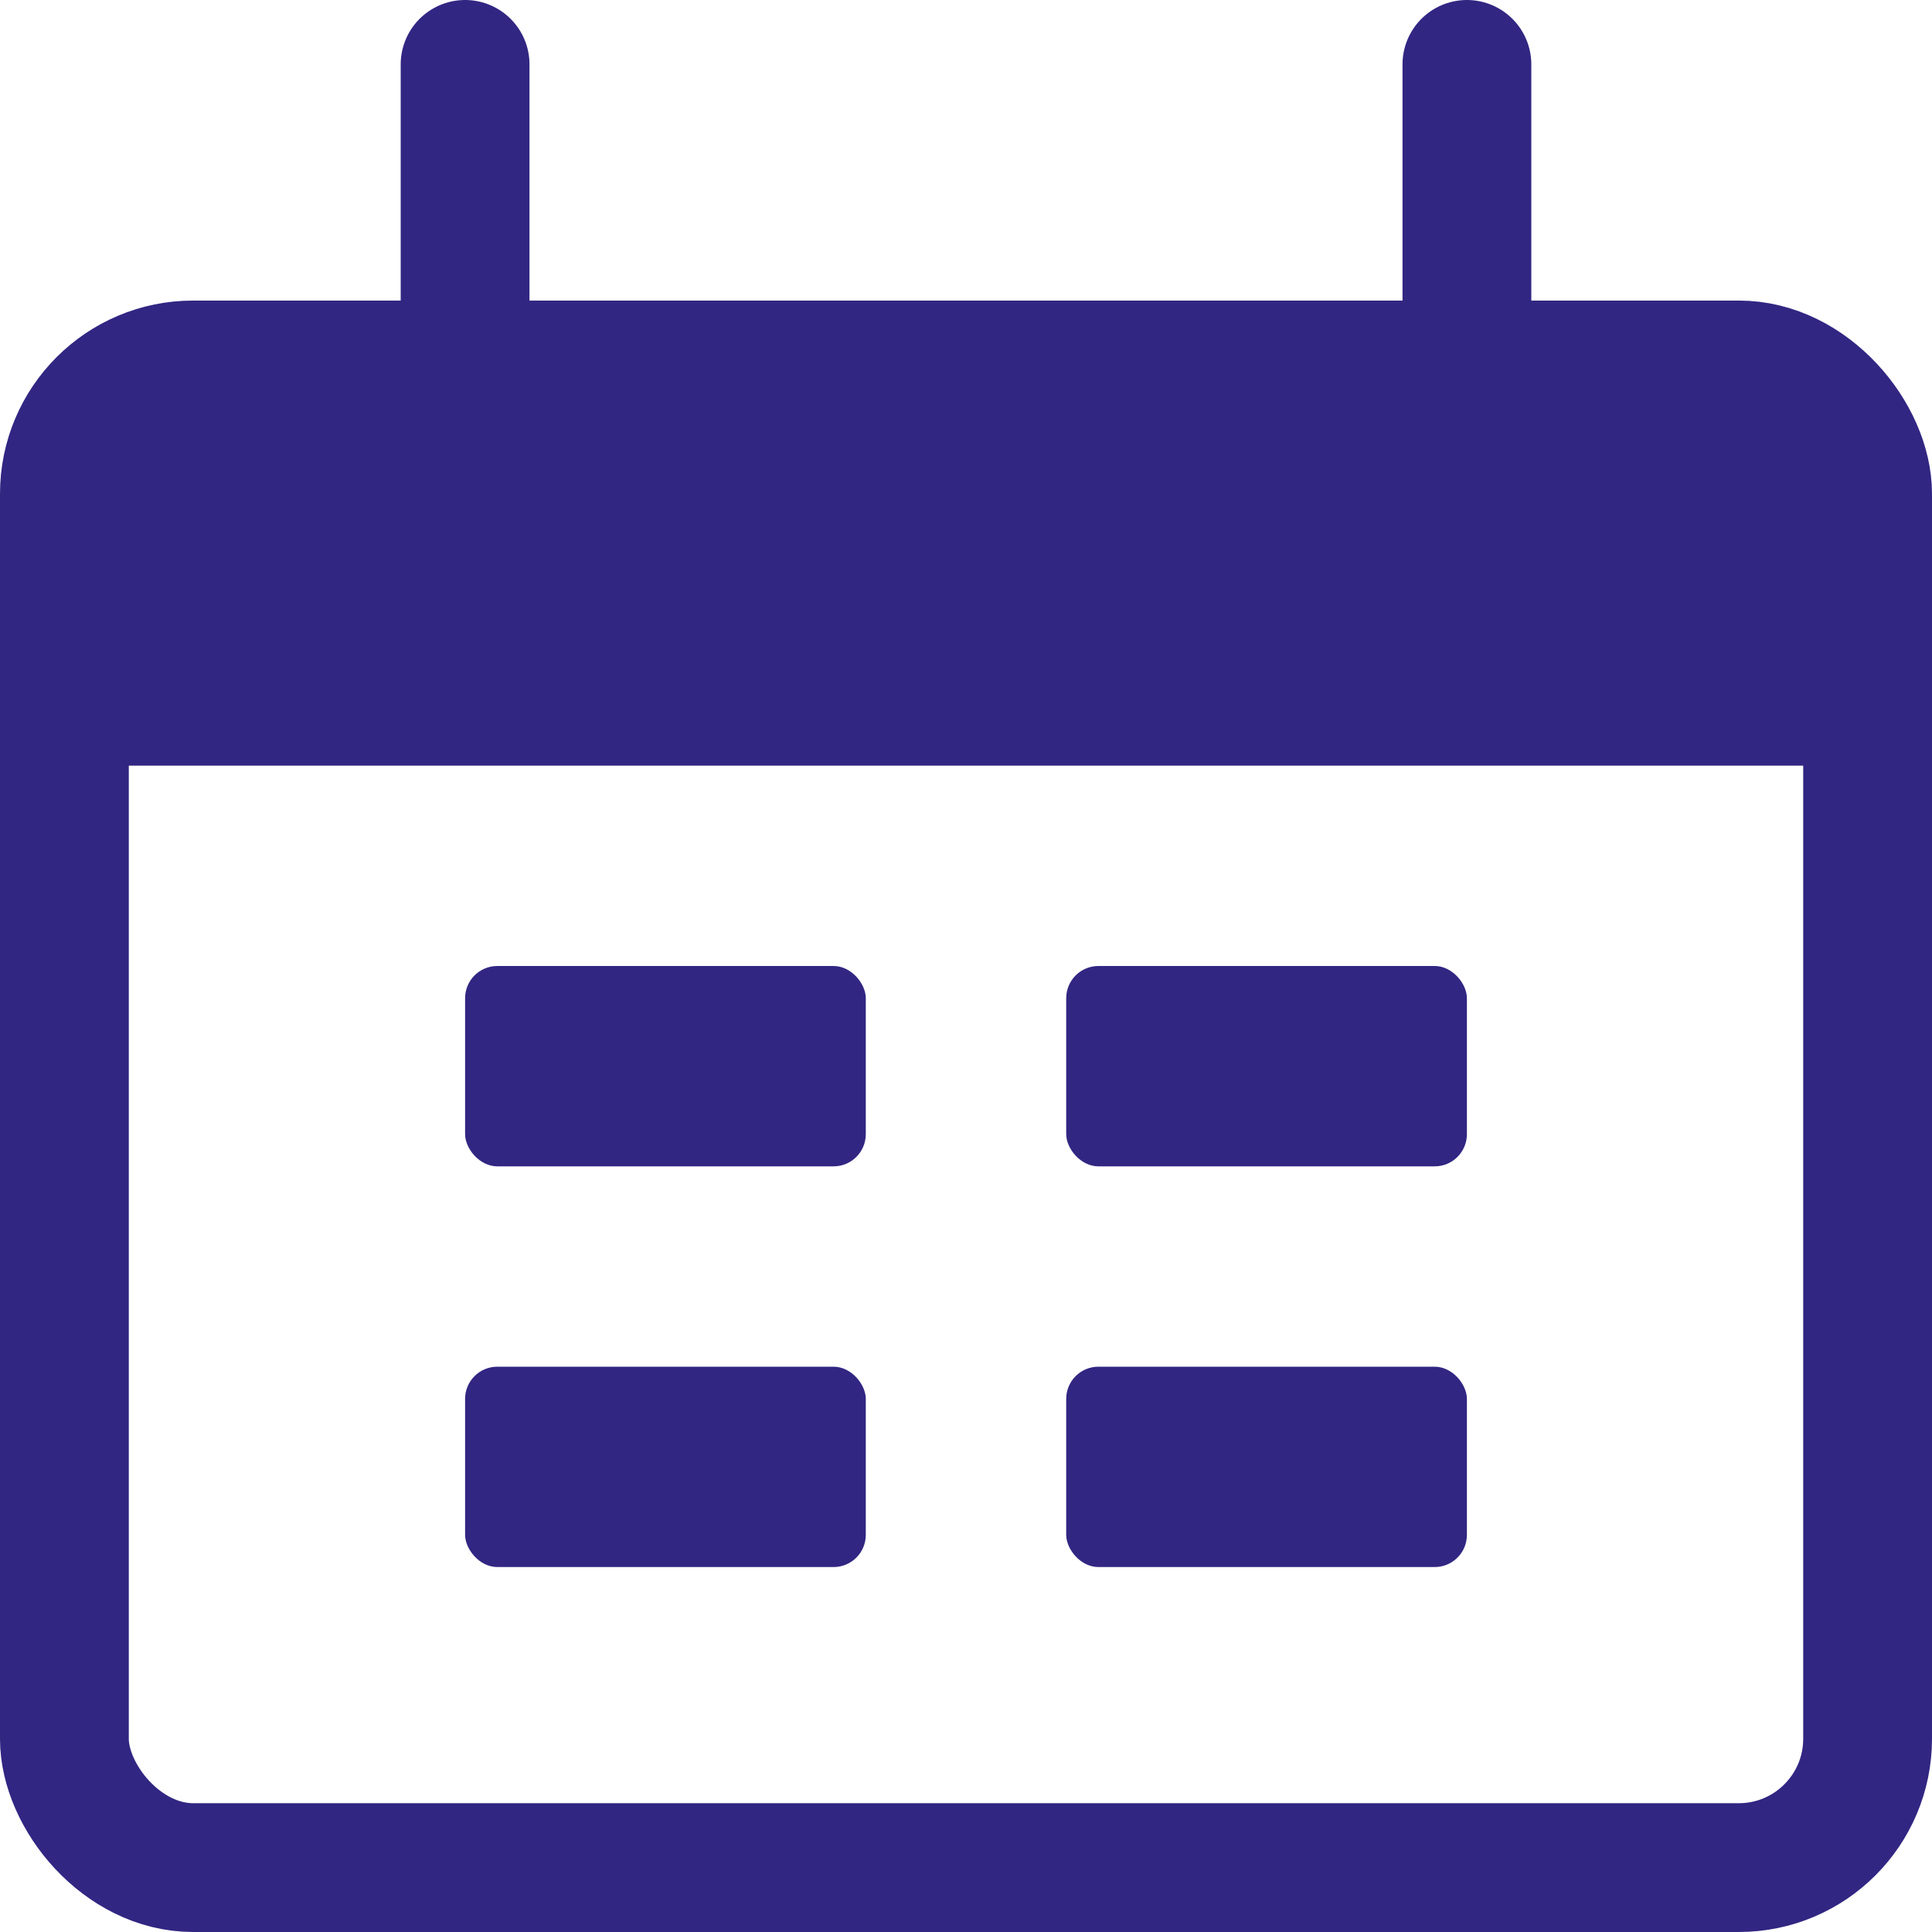
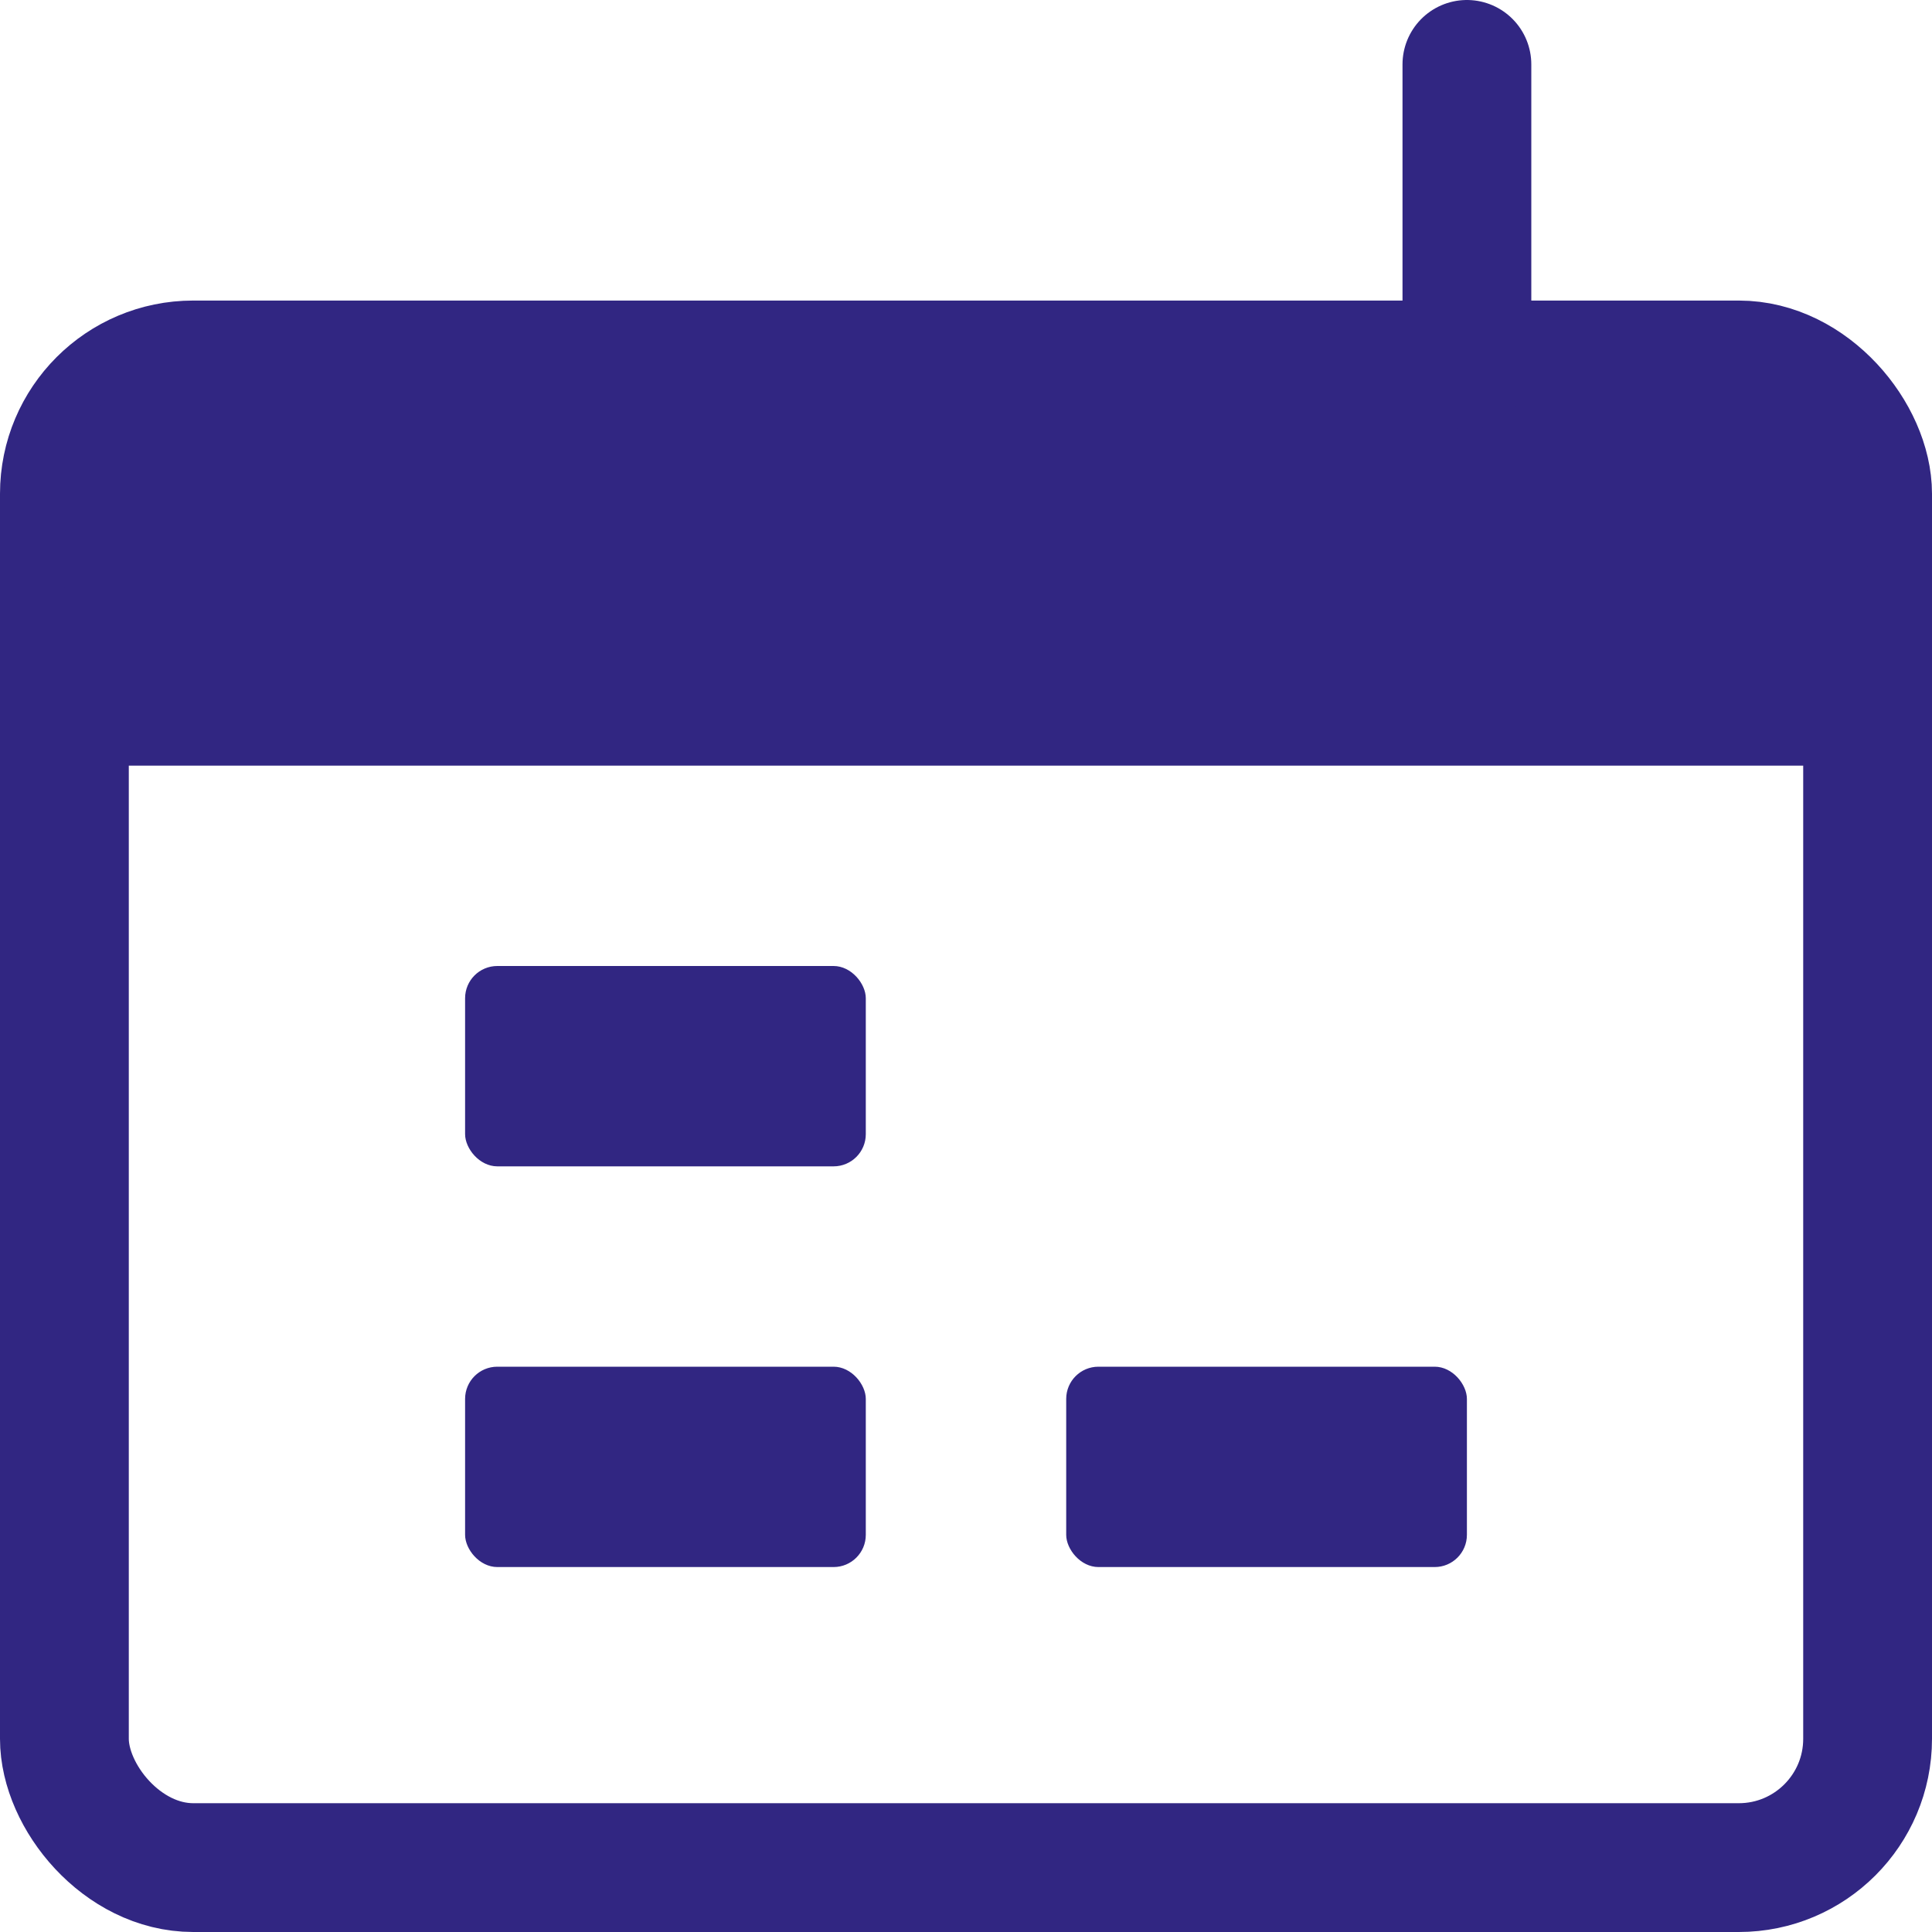
<svg xmlns="http://www.w3.org/2000/svg" width="30" height="30" viewBox="0 0 30 30" fill="none">
  <rect x="1" y="5.667" width="28" height="23.333" rx="2" stroke="#312682" stroke-width="2" />
  <path d="M1 9.667C1 7.781 1 6.838 1.586 6.252C2.172 5.667 3.114 5.667 5 5.667H25C26.886 5.667 27.828 5.667 28.414 6.252C29 6.838 29 7.781 29 9.667V11.889H1V9.667Z" fill="#312682" />
-   <path d="M7.222 1L7.222 5.667" stroke="#312682" stroke-width="2" stroke-linecap="round" />
  <path d="M22.778 1L22.778 5.667" stroke="#312682" stroke-width="2" stroke-linecap="round" />
  <rect x="7.222" y="15" width="6.222" height="3.111" rx="0.5" fill="#312682" />
  <rect x="7.222" y="21.222" width="6.222" height="3.111" rx="0.5" fill="#312682" />
-   <rect x="16.556" y="15" width="6.222" height="3.111" rx="0.5" fill="#312682" />
  <rect x="16.556" y="21.222" width="6.222" height="3.111" rx="0.5" fill="#312682" />
</svg>